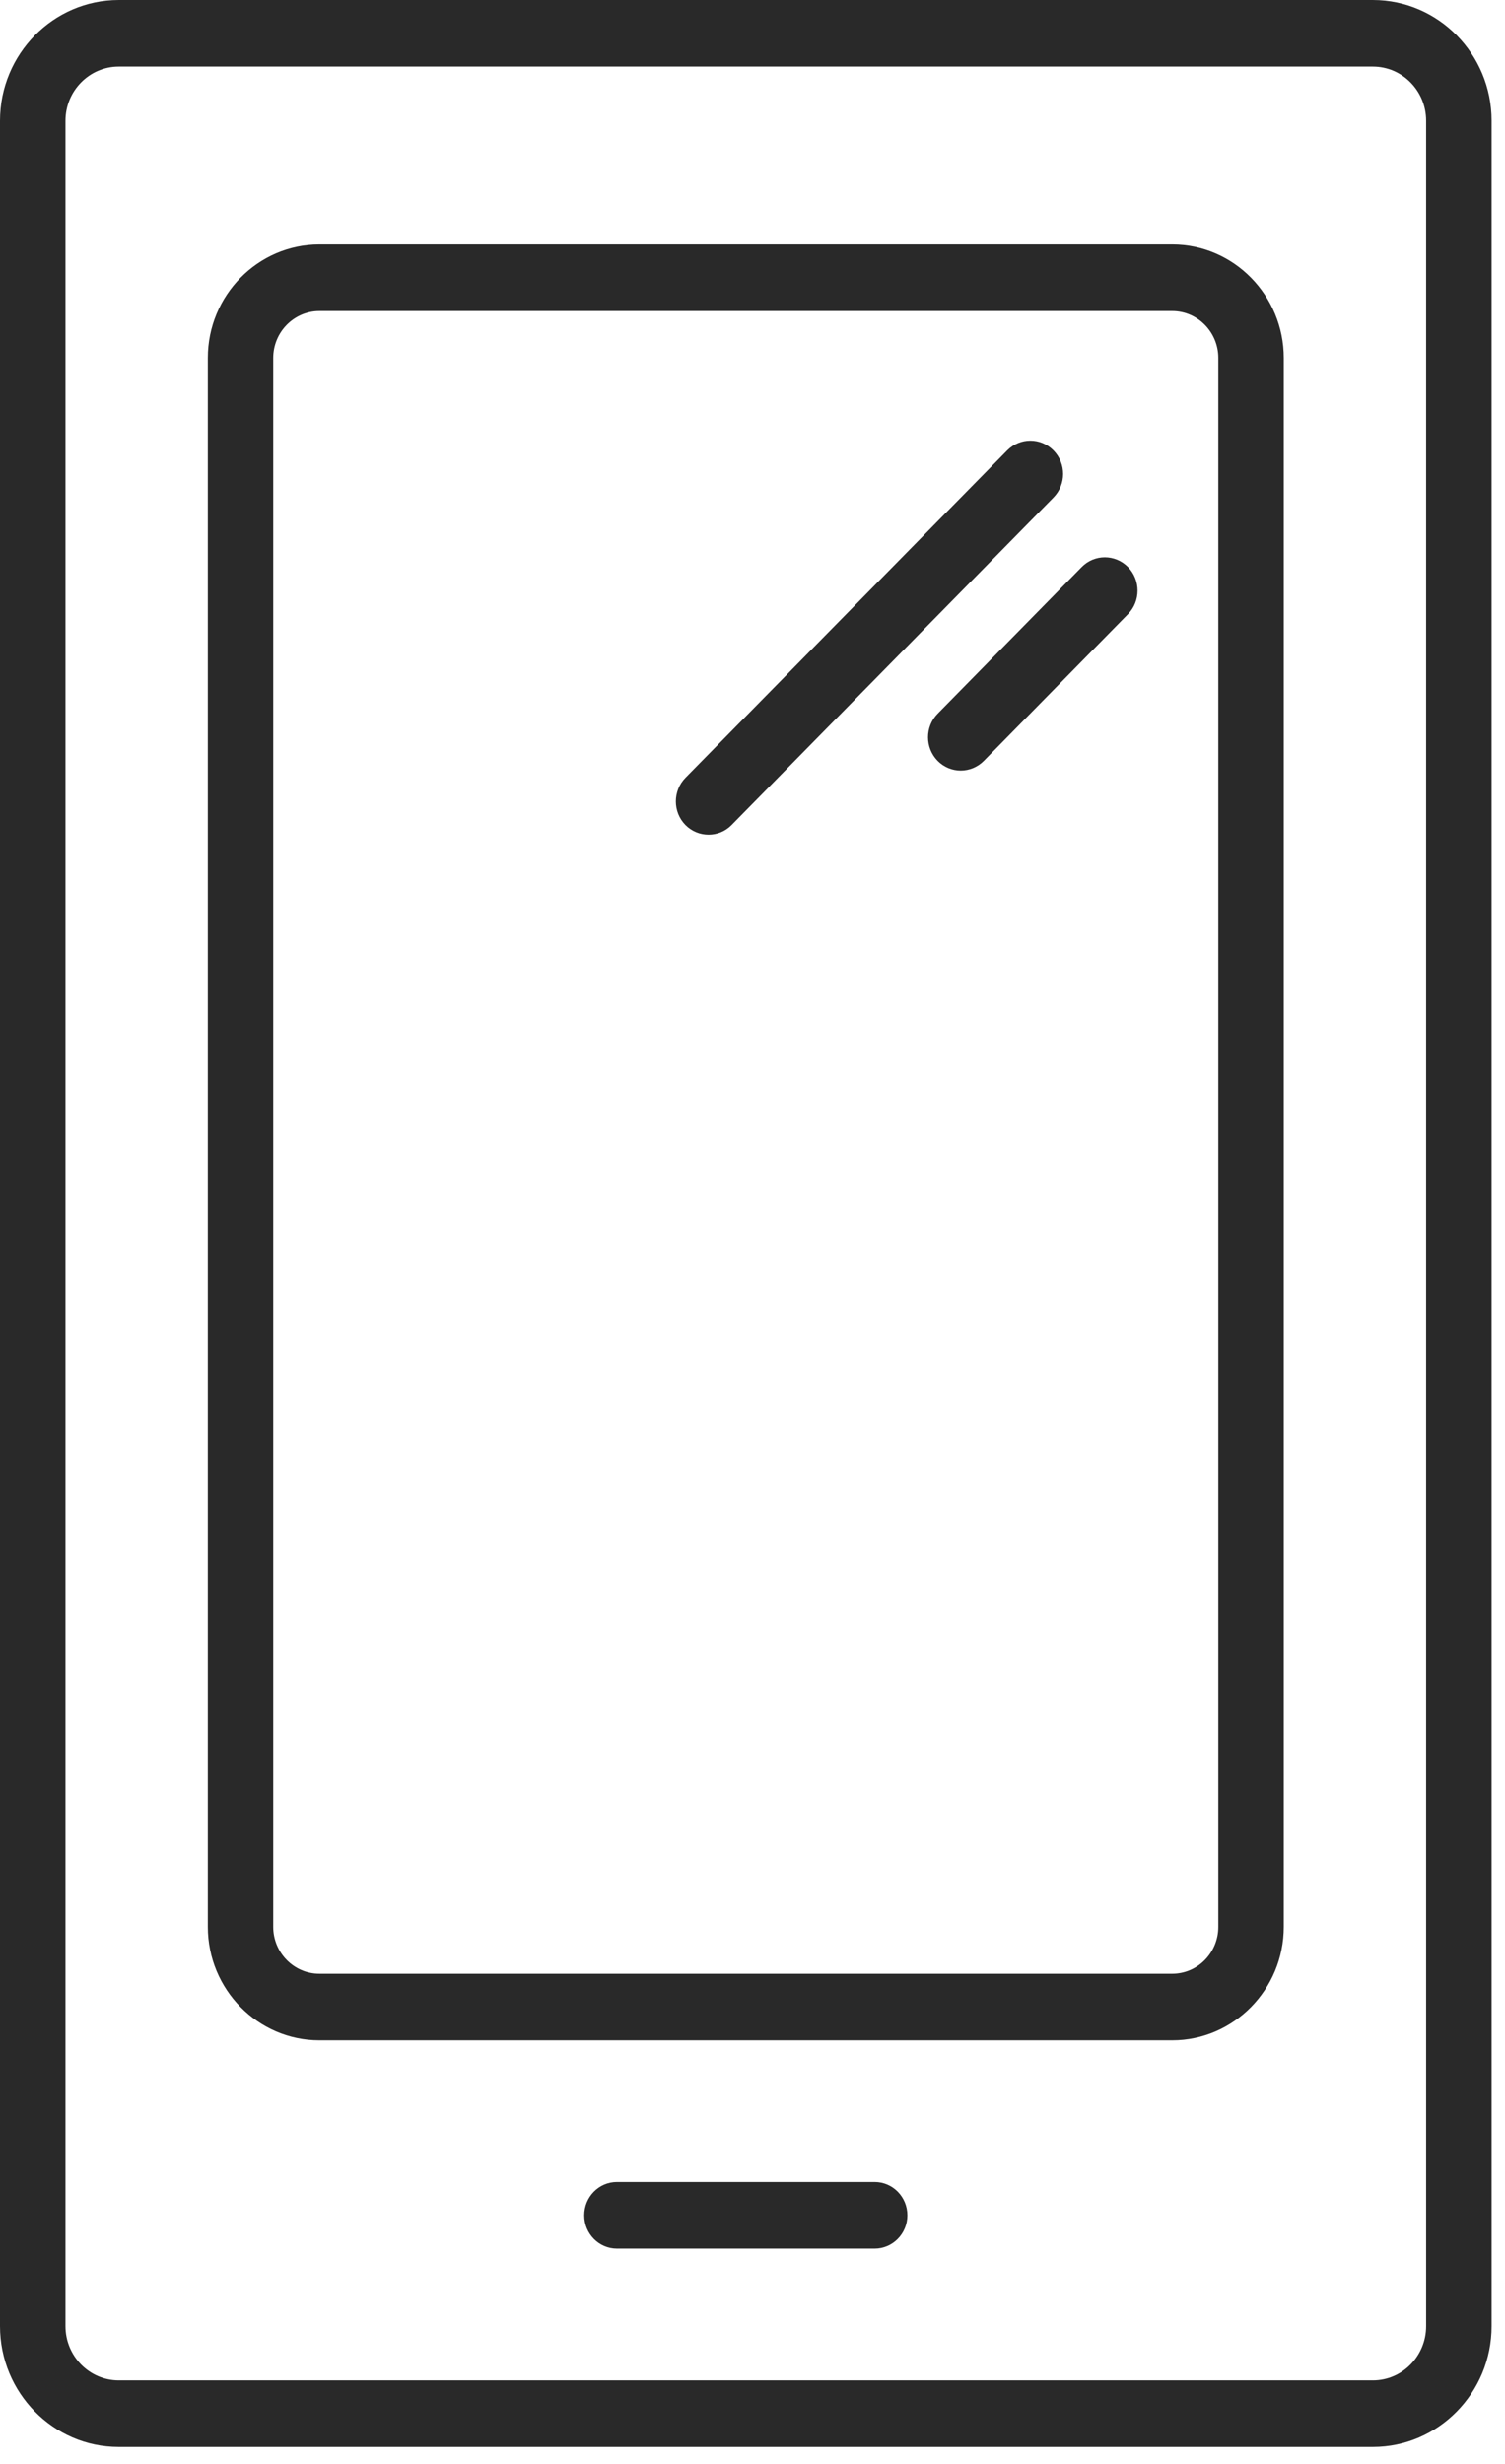
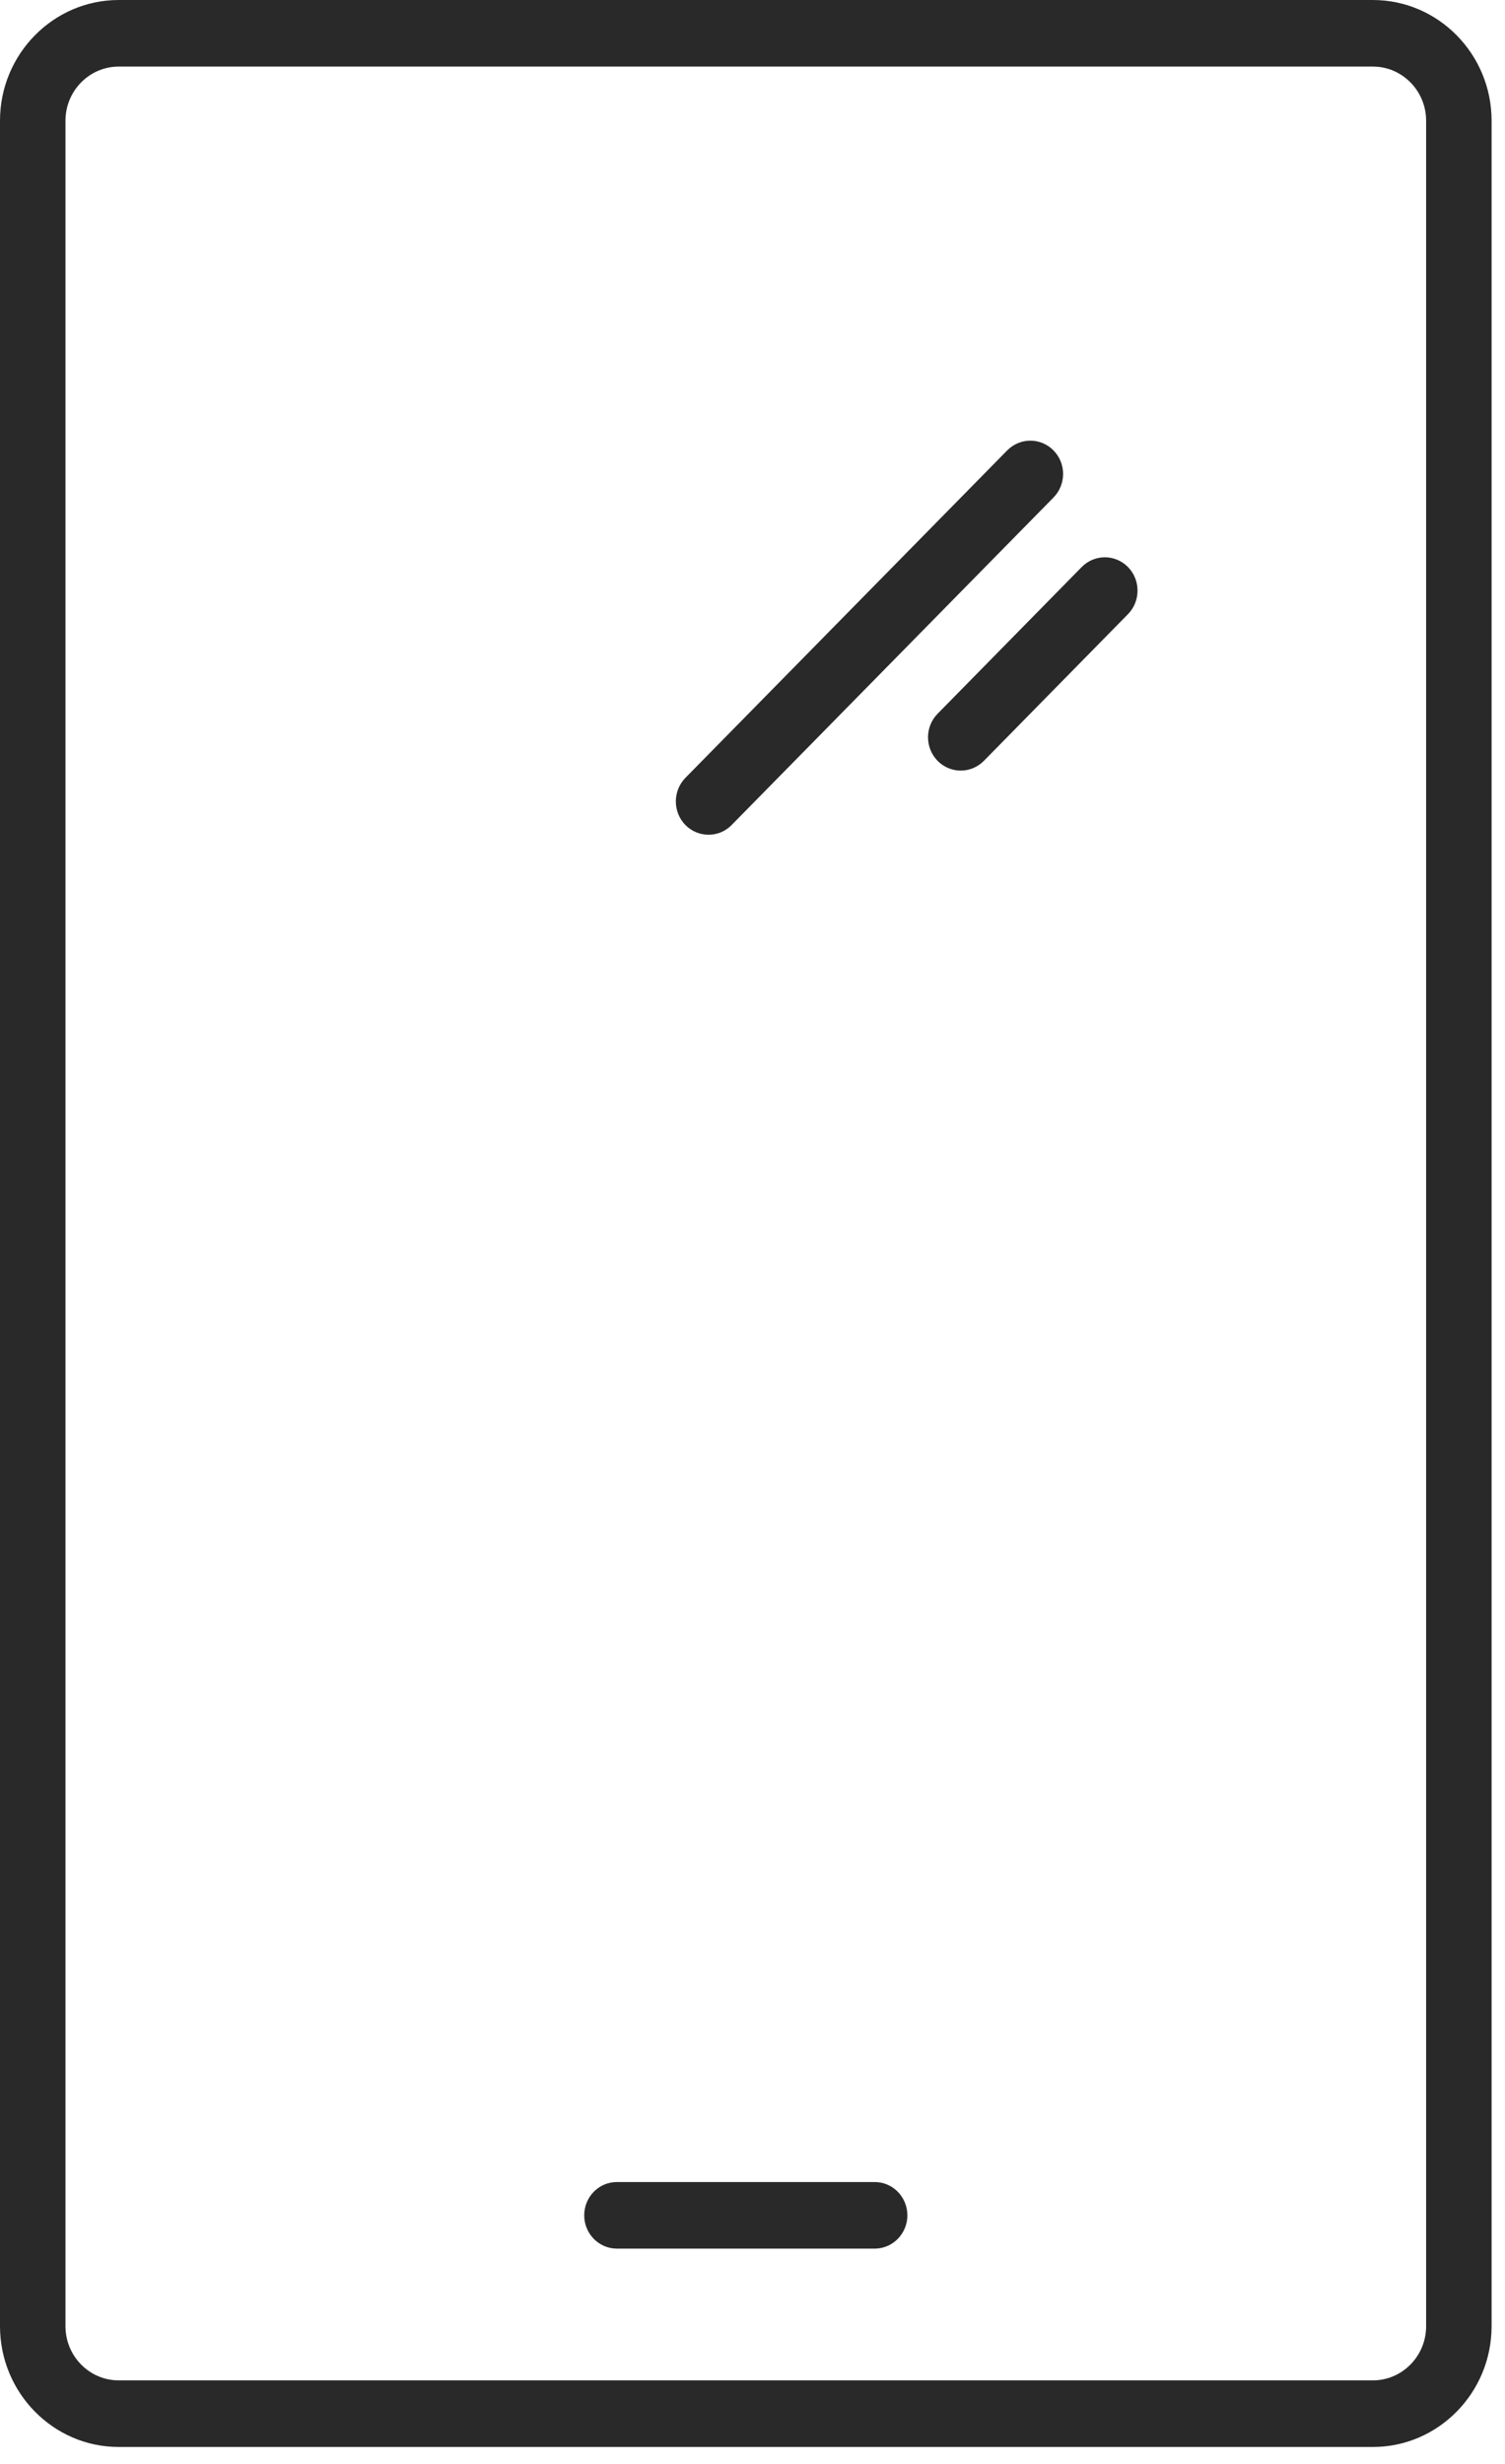
<svg xmlns="http://www.w3.org/2000/svg" width="22px" height="36px" viewBox="0 0 22 36" version="1.1">
  <title>Mobile</title>
  <g id="Website" stroke="none" stroke-width="1" fill="none" fill-rule="evenodd">
    <g id="mobile" fill="#292929">
      <path d="M20.069,35.752 L1.735,35.752 C0.779,35.752 0,34.96 0,33.987 L0,1.764 C0,0.791 0.779,9.72972973e-05 1.735,9.72972973e-05 L20.069,9.72972973e-05 C21.025,9.72972973e-05 21.804,0.791 21.804,1.764 L21.804,33.987 C21.804,34.96 21.025,35.752 20.069,35.752 Z M1.735,0.973 C1.306,0.973 0.957,1.328 0.957,1.764 L0.957,33.987 C0.957,34.424 1.306,34.779 1.735,34.779 L20.069,34.779 C20.498,34.779 20.847,34.424 20.847,33.987 L20.847,1.764 C20.847,1.328 20.498,0.973 20.069,0.973 L1.735,0.973 Z" id="Fill-1" />
-       <path d="M17.136,29.811 L4.668,29.811 C3.769,29.811 3.038,29.066 3.038,28.153 L3.038,5.23 C3.038,4.317 3.769,3.572 4.668,3.572 L17.136,3.572 C18.034,3.572 18.766,4.317 18.766,5.23 L18.766,28.153 C18.766,29.066 18.034,29.811 17.136,29.811 Z M4.668,4.545 C4.297,4.545 3.994,4.853 3.994,5.23 L3.994,28.153 C3.994,28.531 4.297,28.838 4.668,28.838 L17.136,28.838 C17.507,28.838 17.809,28.531 17.809,28.153 L17.809,5.23 C17.809,4.853 17.507,4.545 17.136,4.545 L4.668,4.545 Z" id="Fill-3" />
      <path d="M10.358,12.196 C10.235,12.196 10.113,12.149 10.019,12.054 C9.833,11.864 9.833,11.556 10.019,11.365 L14.723,6.581 C14.911,6.391 15.213,6.391 15.4,6.581 C15.587,6.771 15.587,7.078 15.4,7.269 L10.695,12.054 C10.603,12.149 10.48,12.196 10.358,12.196" id="Fill-5" />
      <path d="M14.044,11.259 C13.921,11.259 13.799,11.211 13.706,11.117 C13.519,10.926 13.519,10.618 13.706,10.428 L15.812,8.285 C15.999,8.095 16.301,8.095 16.489,8.285 C16.675,8.476 16.675,8.783 16.489,8.973 L14.382,11.117 C14.289,11.211 14.166,11.259 14.044,11.259" id="Fill-7" />
      <path d="M12.786,32.854 L9.018,32.854 C8.753,32.854 8.54,32.635 8.54,32.368 C8.54,32.099 8.753,31.881 9.018,31.881 L12.786,31.881 C13.05,31.881 13.264,32.099 13.264,32.368 C13.264,32.635 13.05,32.854 12.786,32.854" id="Fill-9" />
    </g>
  </g>
</svg>